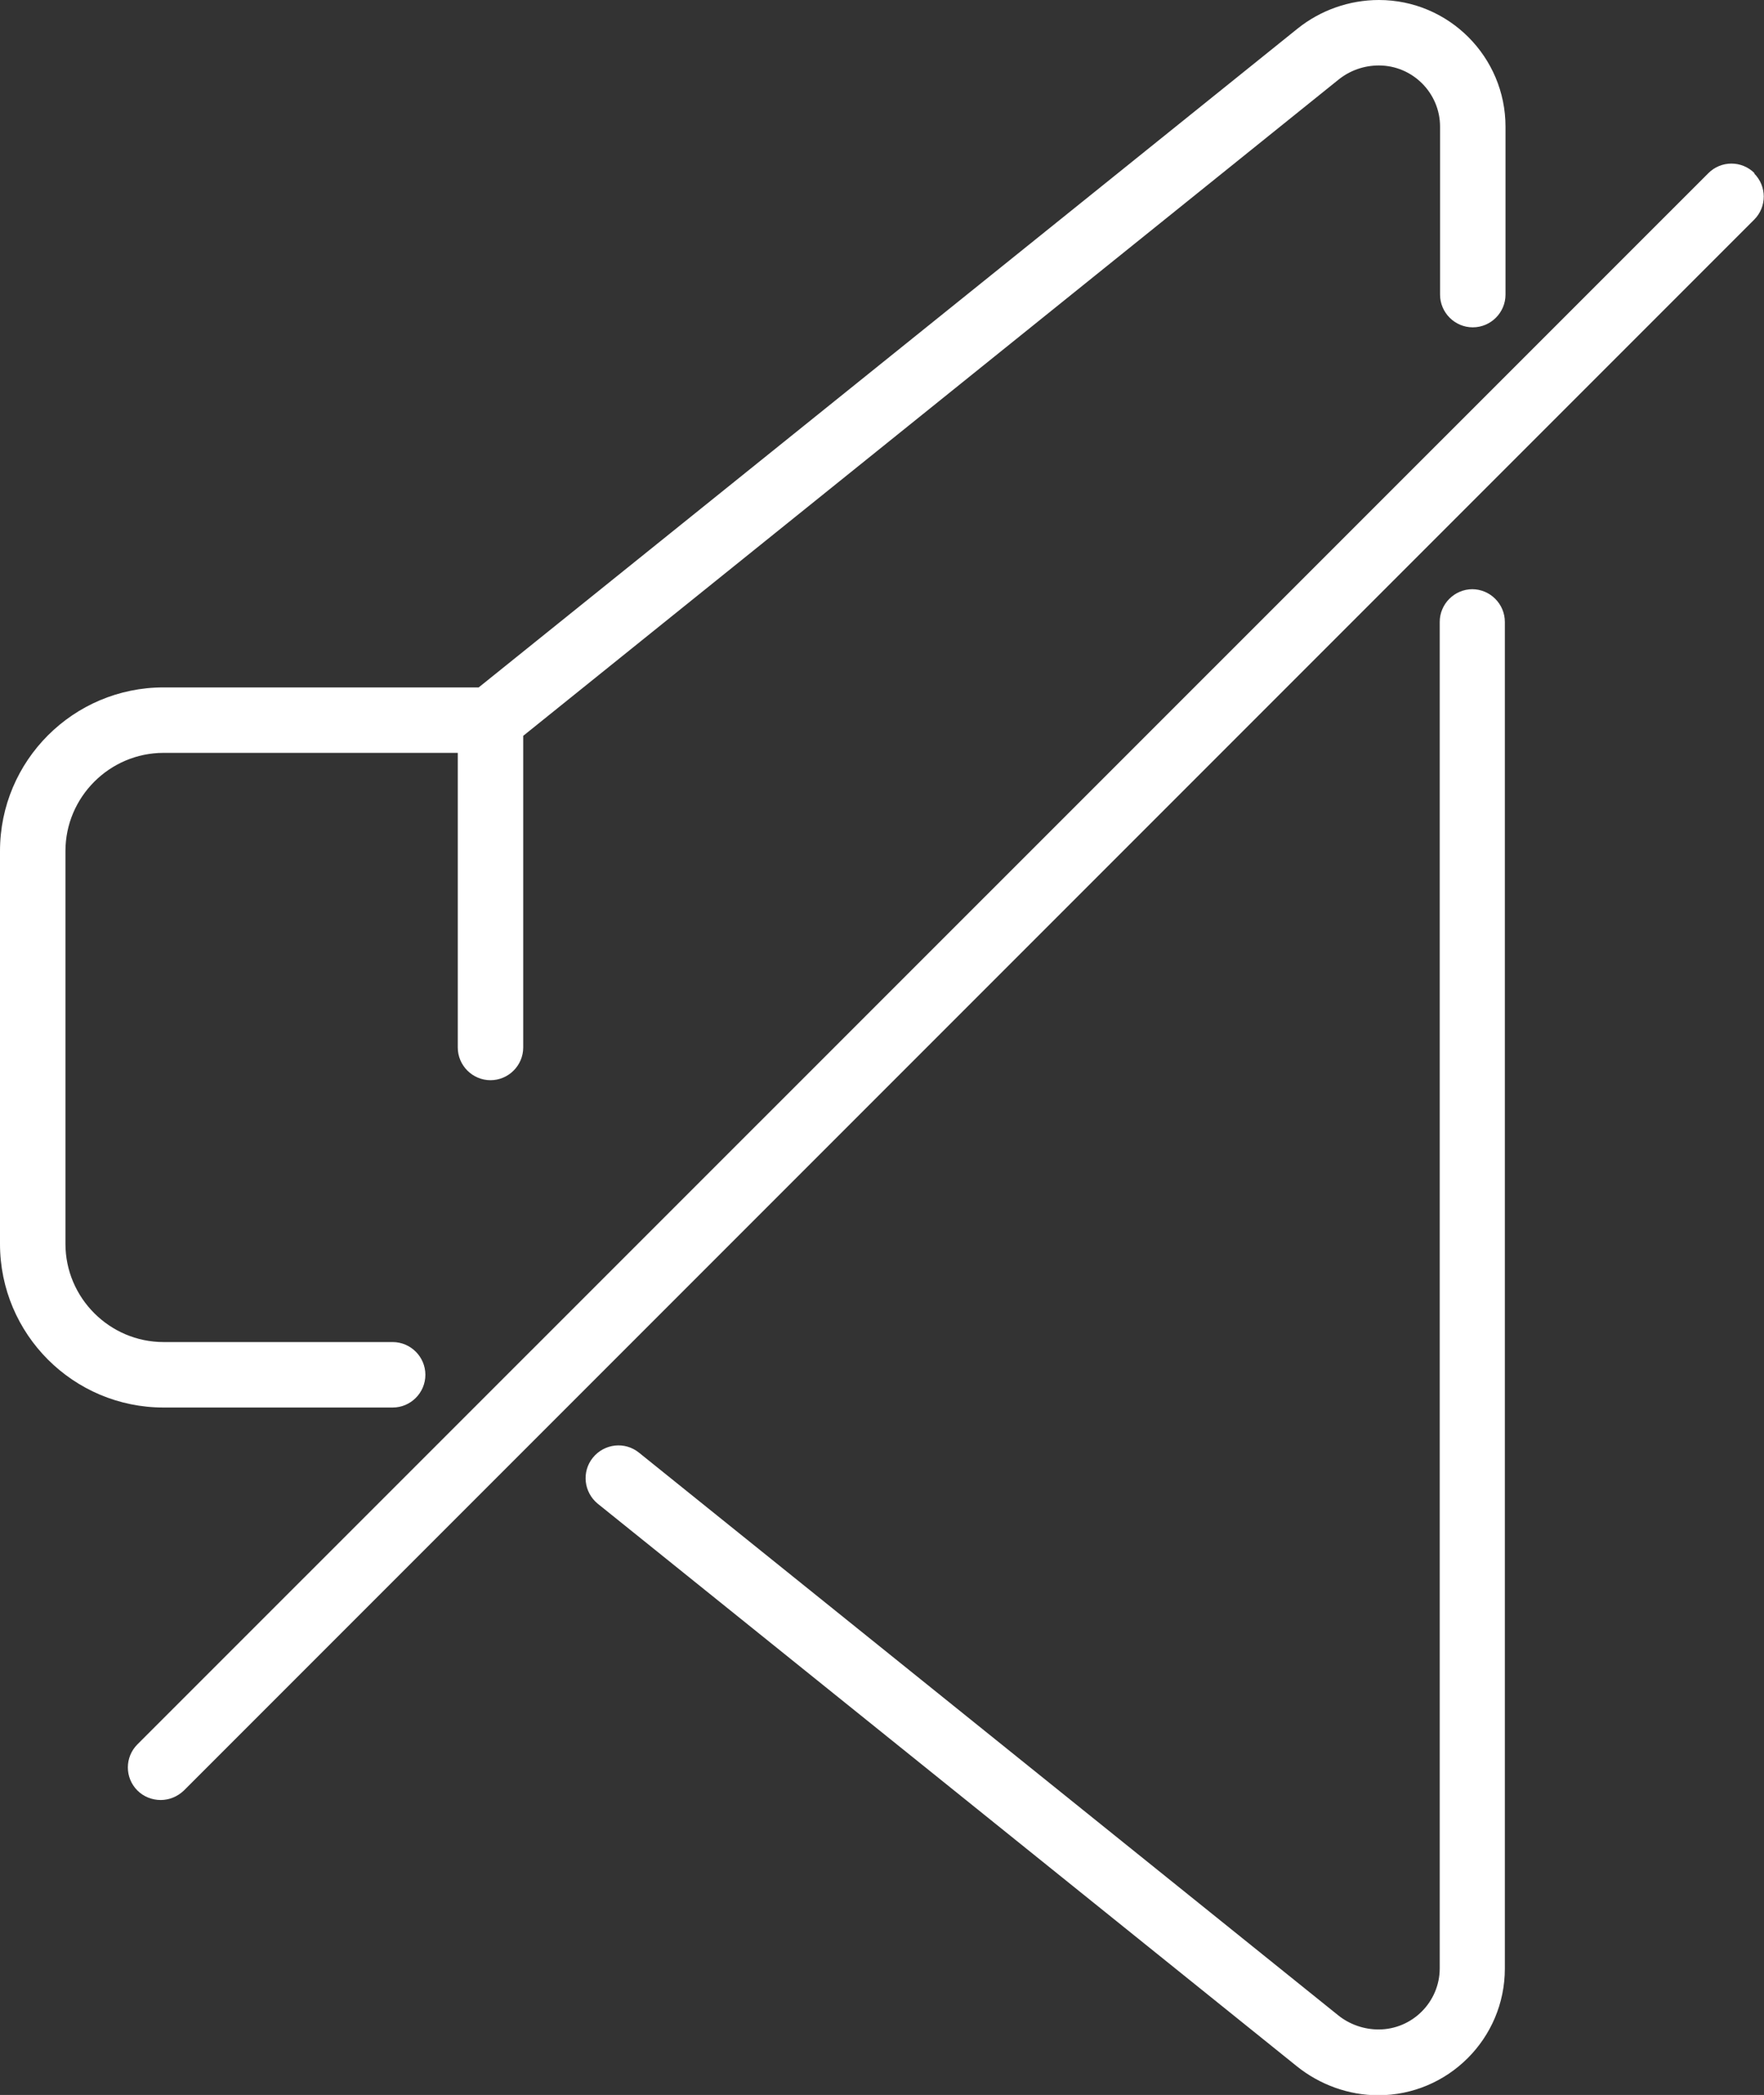
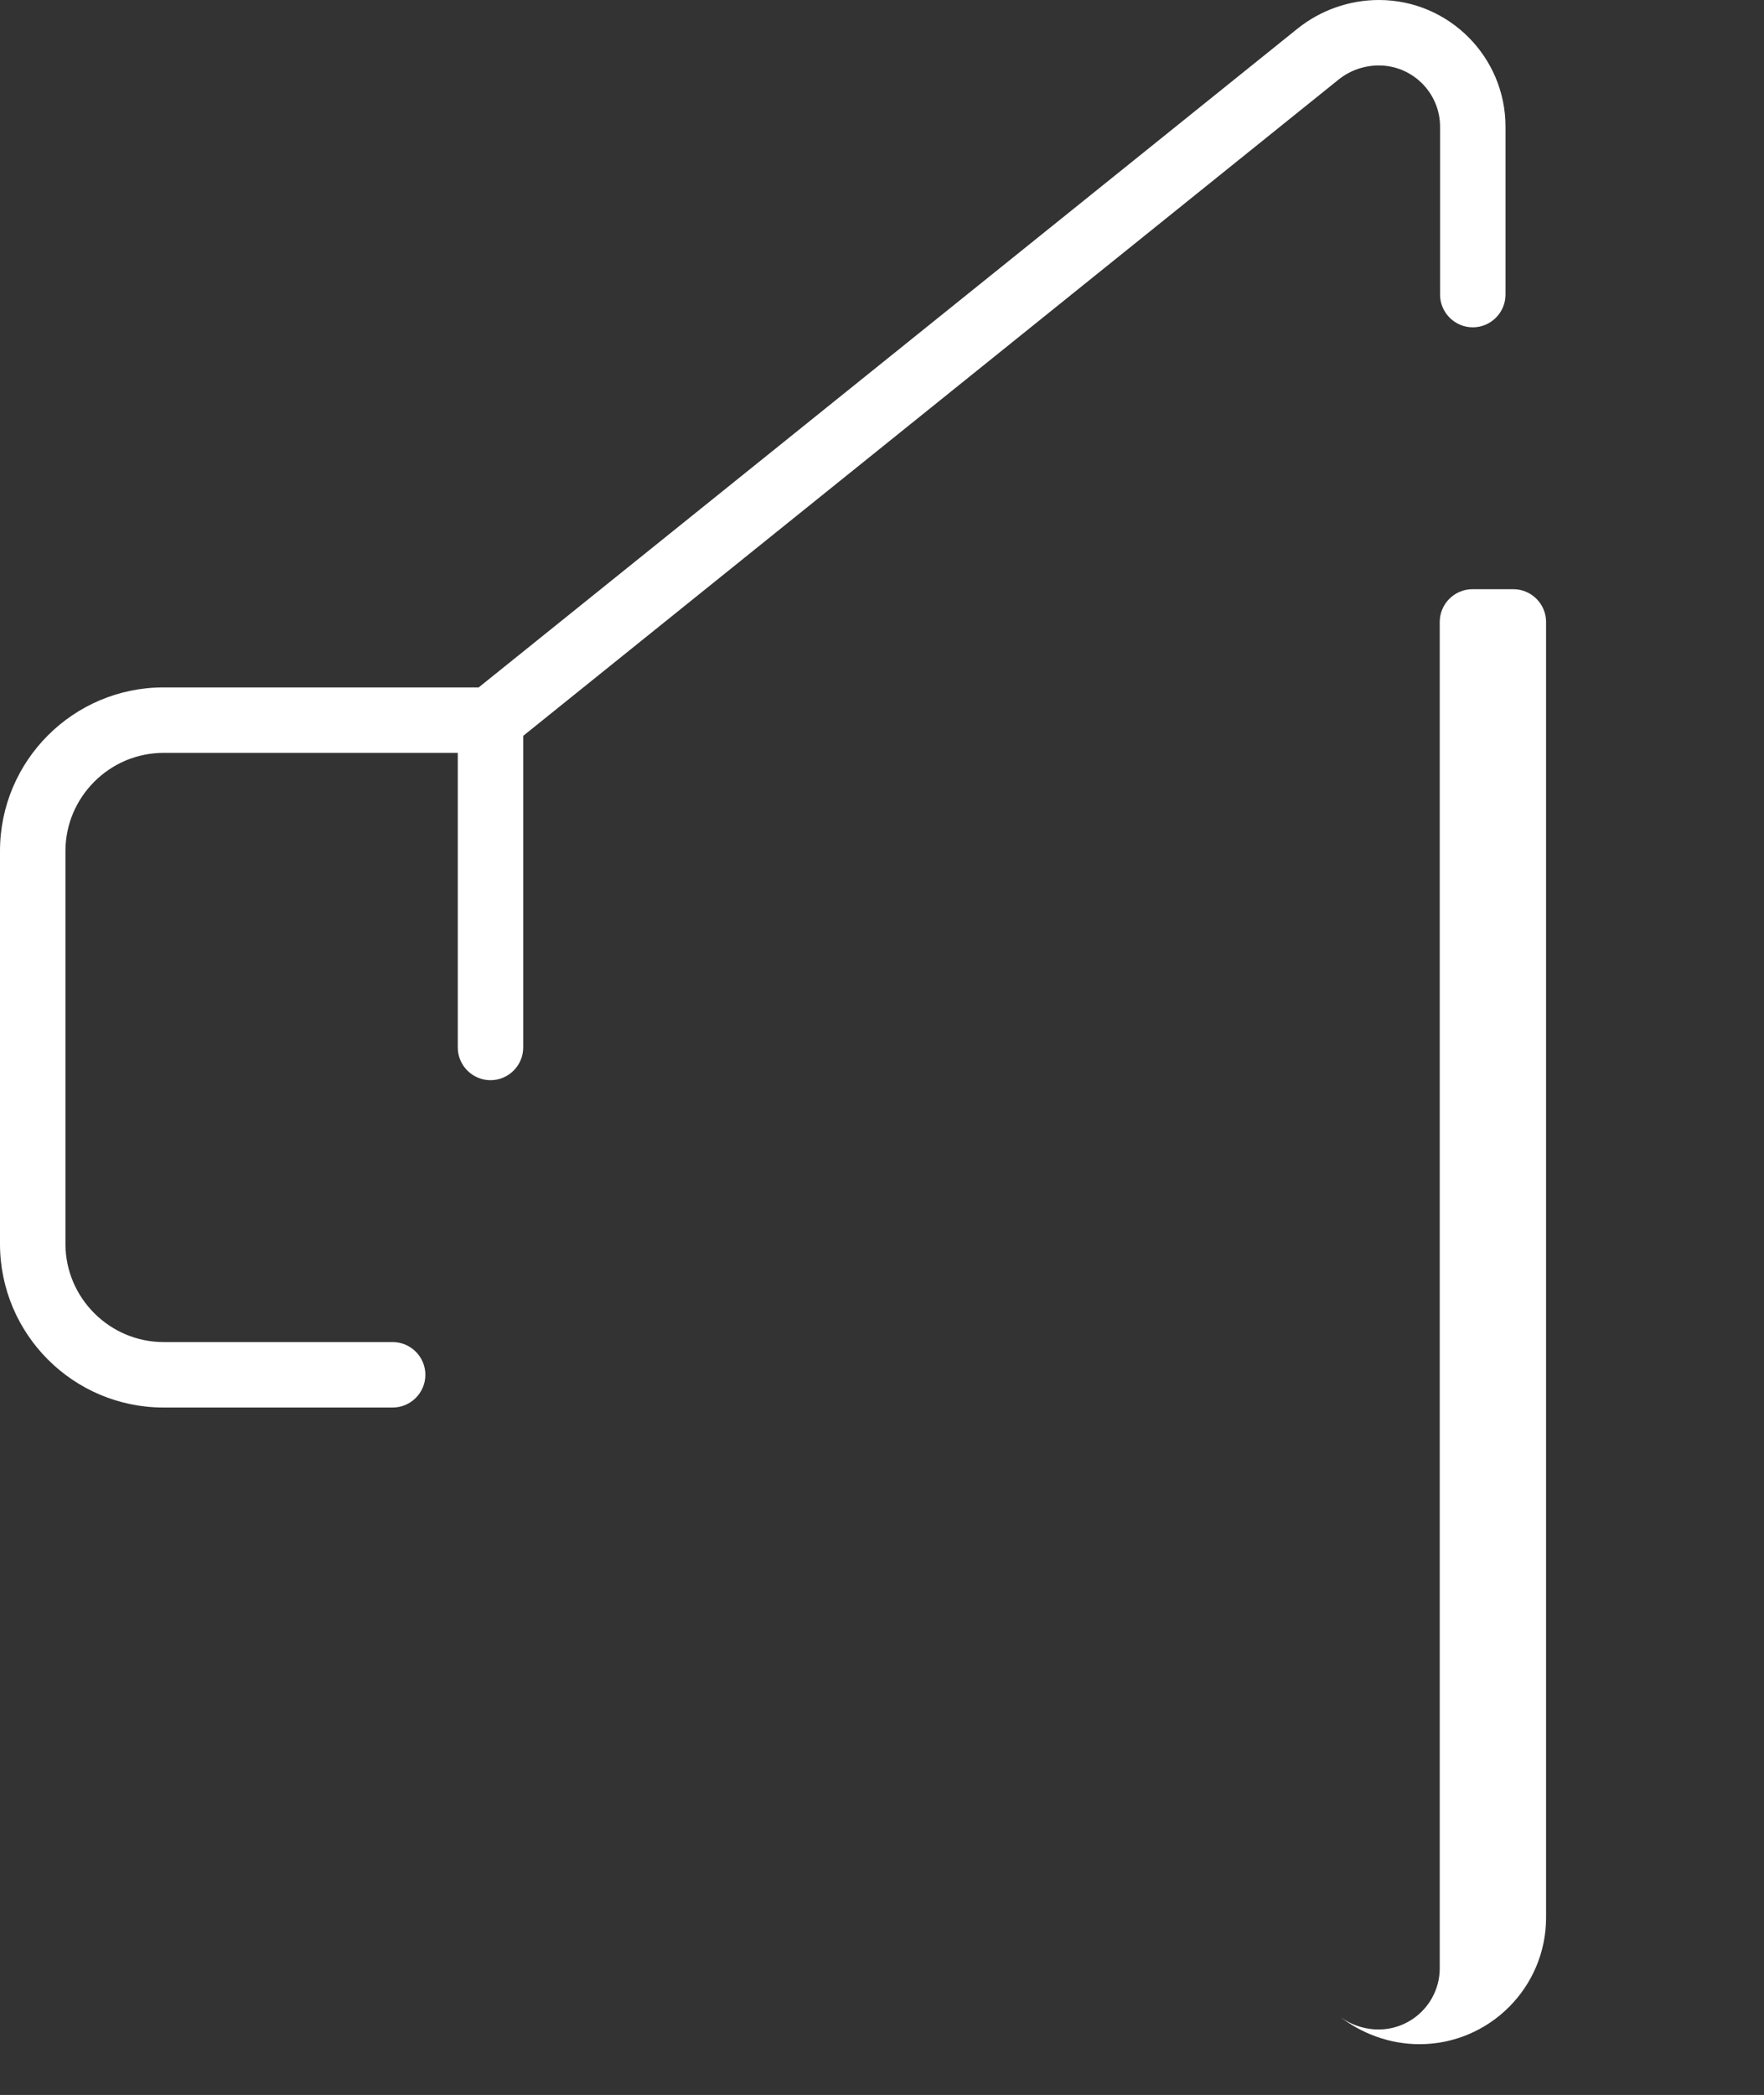
<svg xmlns="http://www.w3.org/2000/svg" id="Livello_2" data-name="Livello 2" viewBox="0 0 53.91 64">
  <rect x="0" y="0" width="53.91" height="64" fill="#333333" stroke="none" />
  <defs>
    <style>
      .cls-1 {
        fill: #ffffff;
        stroke-width: 0px;
      }
    </style>
  </defs>
  <g id="Livello_1-2" data-name="Livello 1">
    <g>
-       <path class="cls-1" d="M45,18c-.55,0-1,.45-1,1v41.13c0,1.03-.84,1.87-1.87,1.87-.44,0-.88-.15-1.23-.43l-21.37-17.19c-.43-.35-1.06-.28-1.41.15-.35.43-.28,1.06.15,1.41l21.37,17.19c.7.56,1.58.88,2.48.88,2.13,0,3.87-1.73,3.87-3.87V19c0-.55-.45-1-1-1Z" />
+       <path class="cls-1" d="M45,18c-.55,0-1,.45-1,1v41.13c0,1.03-.84,1.87-1.87,1.87-.44,0-.88-.15-1.23-.43l-21.37-17.19l21.37,17.19c.7.56,1.58.88,2.48.88,2.13,0,3.87-1.73,3.87-3.87V19c0-.55-.45-1-1-1Z" />
      <path class="cls-1" d="M12,43c.55,0,1-.45,1-1s-.45-1-1-1h-7c-1.65,0-3-1.35-3-3v-12c0-1.65,1.35-3,3-3h8.99v9c0,.55.45,1,1,1s1-.45,1-1v-9.52L40.91,2.43c.35-.28.78-.43,1.23-.43,1.03,0,1.87.84,1.87,1.87v5.13c0,.55.45,1,1,1s1-.45,1-1V3.87c0-2.13-1.73-3.87-3.87-3.87-.9,0-1.78.31-2.48.87L14.63,21H5c-2.76,0-5,2.24-5,5v12c0,2.76,2.24,5,5,5h7Z" />
-       <path class="cls-1" d="M53.62,5.29c-.39-.39-1.02-.39-1.41,0L4.2,53.29c-.39.39-.39,1.02,0,1.41.19.19.45.29.71.29s.51-.1.71-.29L53.61,6.71c.39-.39.39-1.02,0-1.41Z" />
    </g>
  </g>
</svg>